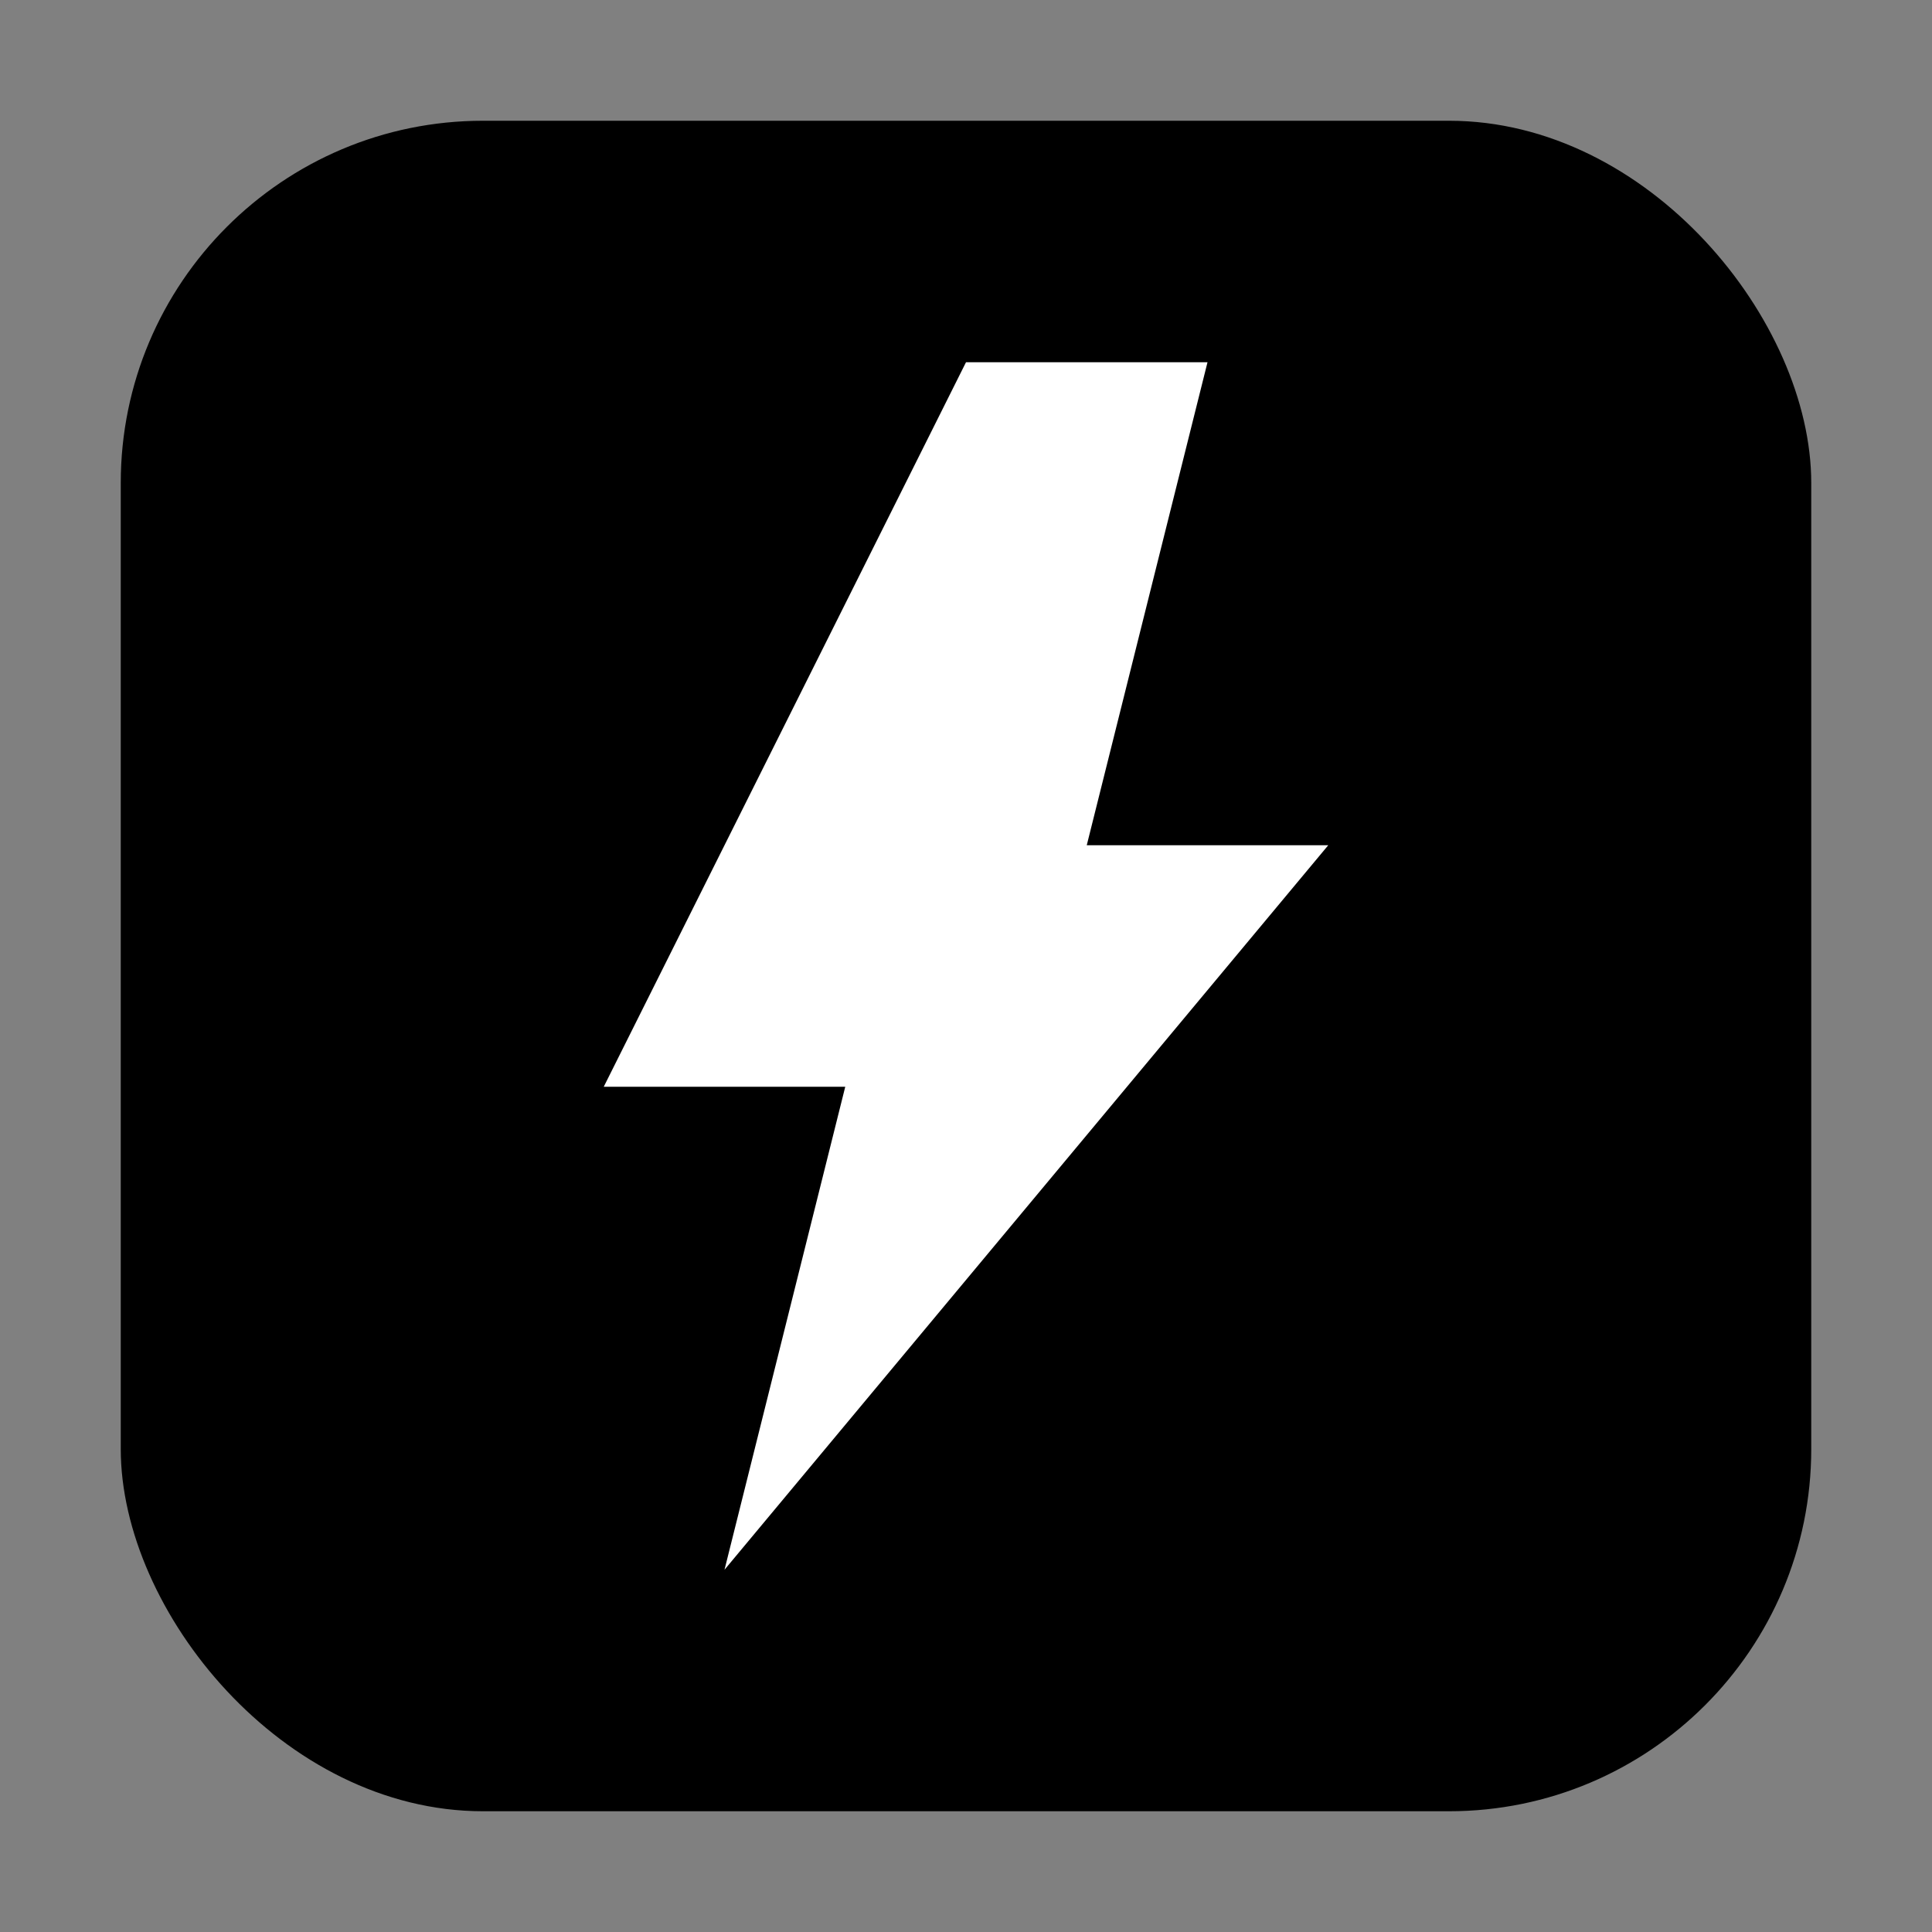
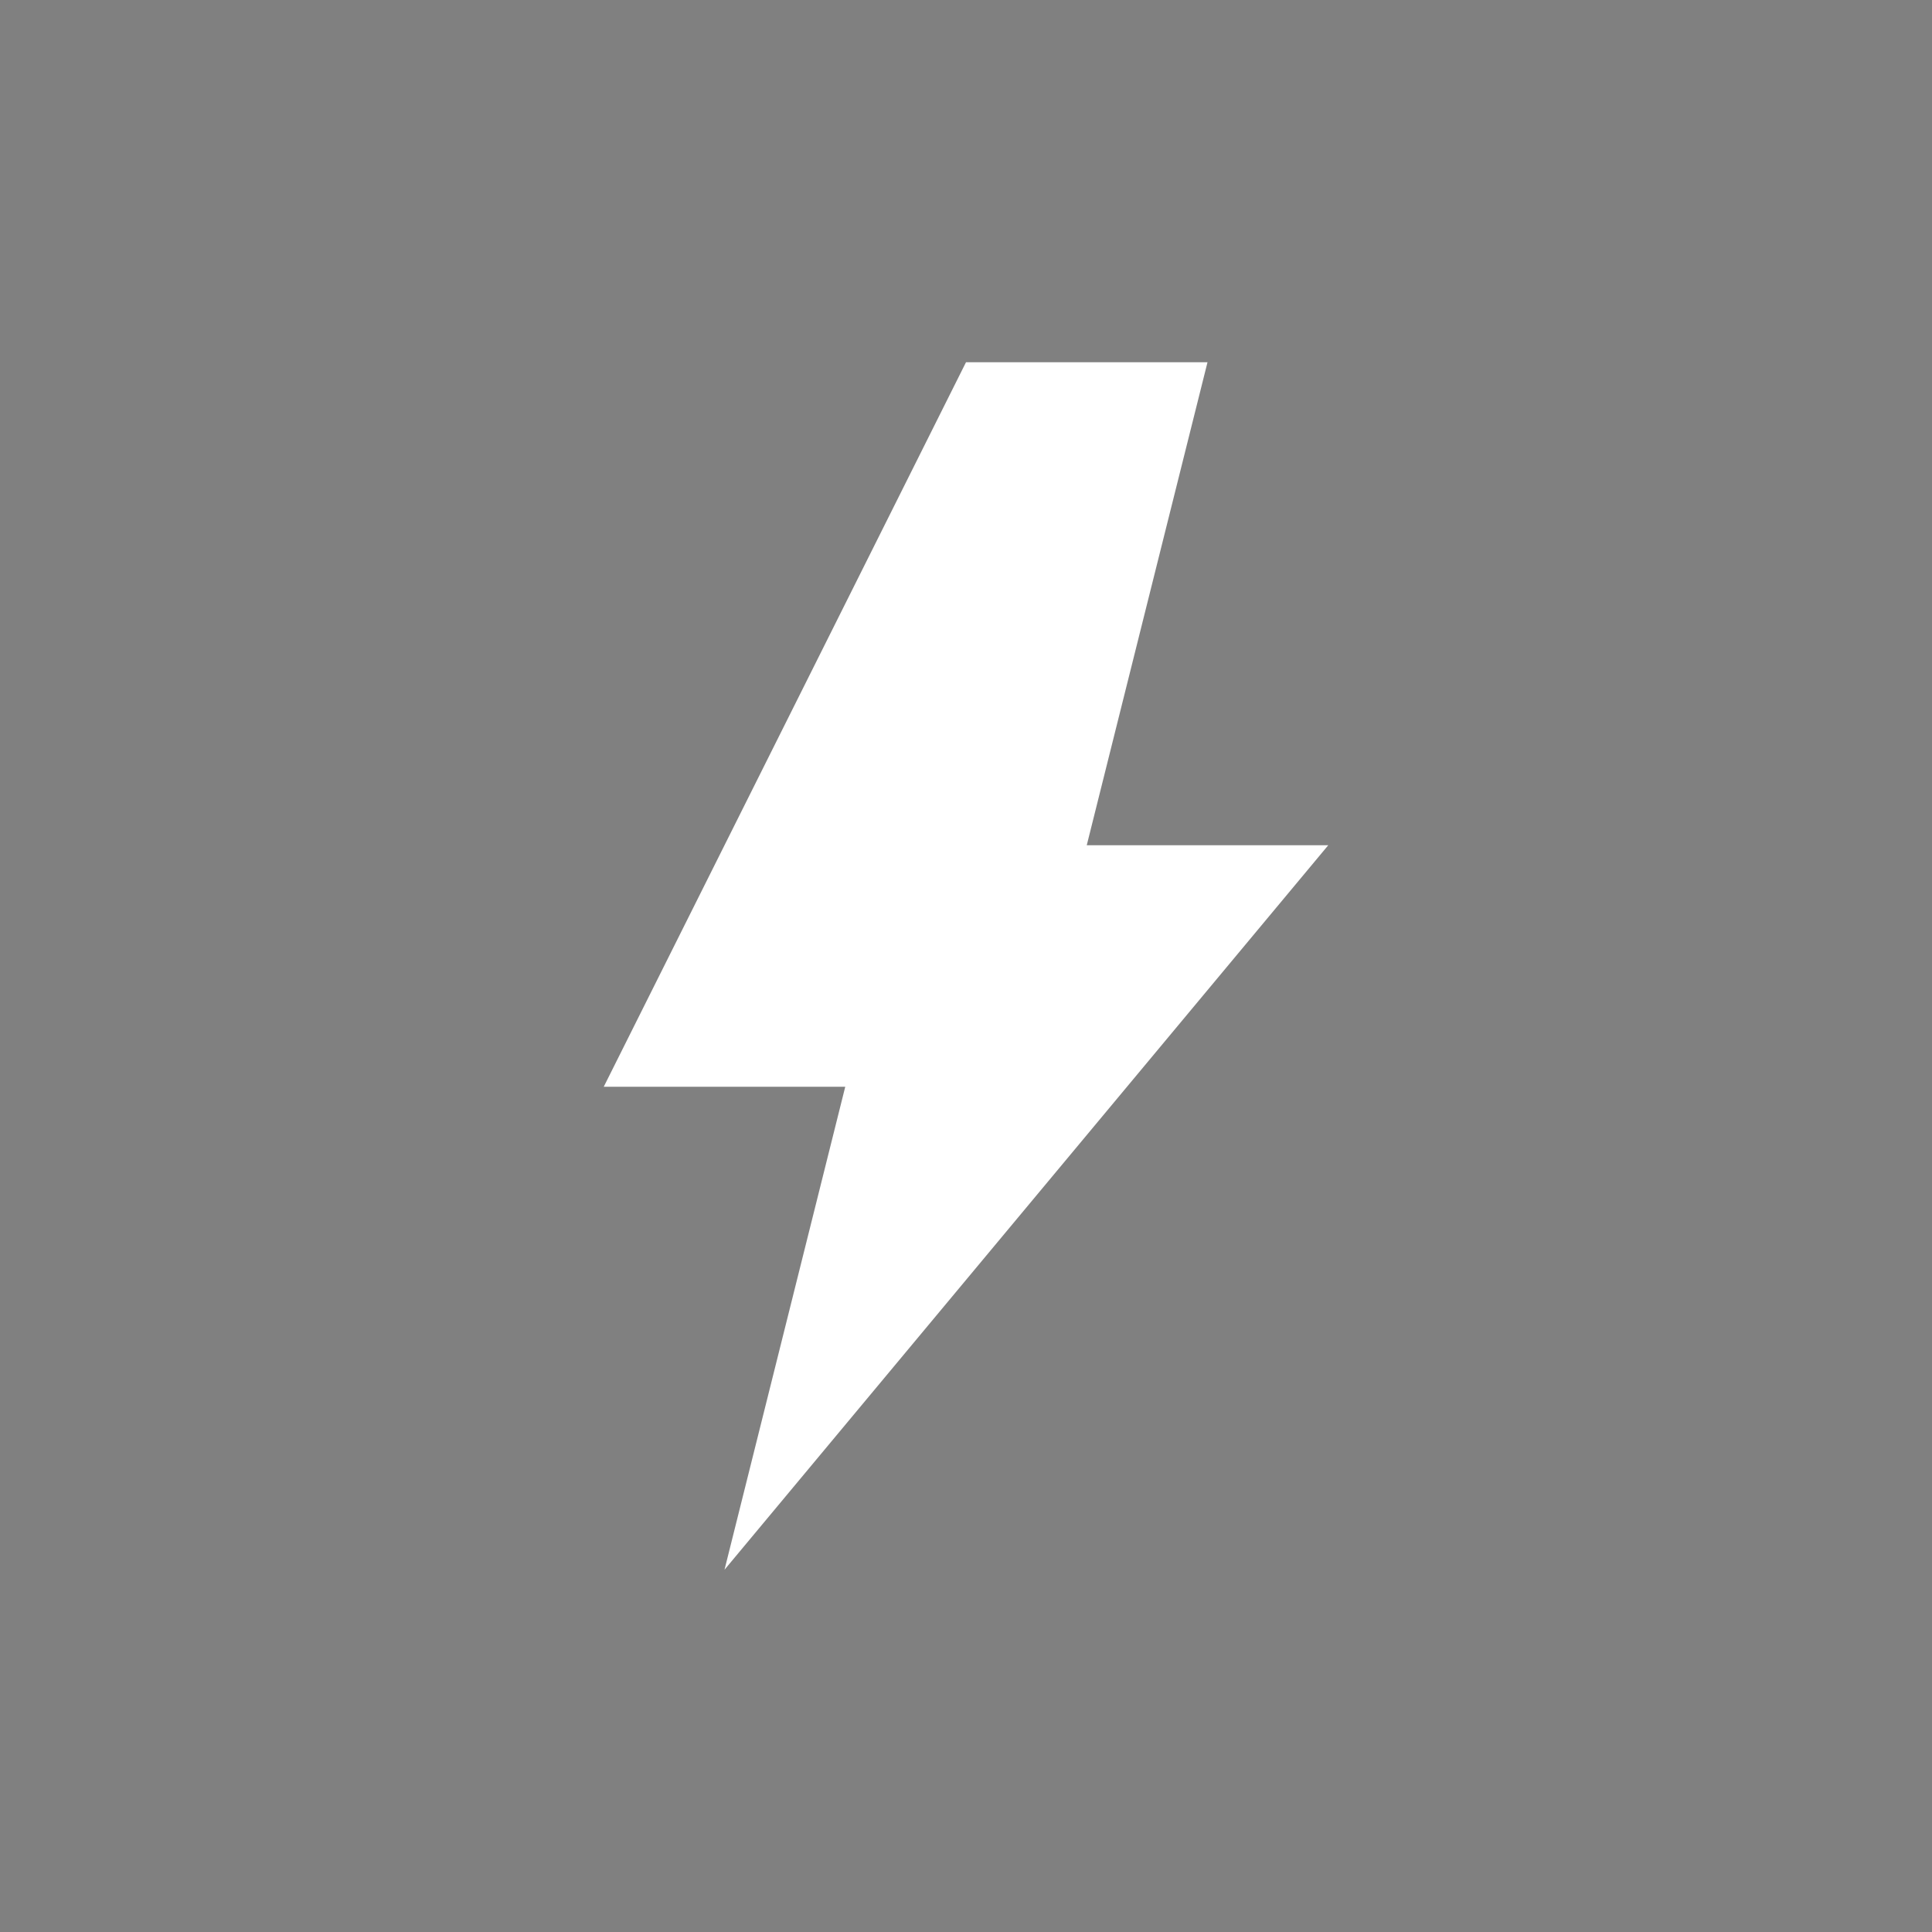
<svg xmlns="http://www.w3.org/2000/svg" width="32" height="32" viewBox="0 0 32 32" fill="none">
  <rect x="0" y="0" width="32" height="32" fill="#808080" stroke="none" />
  <defs>
    <linearGradient id="gradient" x1="0%" y1="0%" x2="100%" y2="100%">
      <stop offset="0%" style="stop-color:hsl(245 91% 65%);stop-opacity:1" />
      <stop offset="100%" style="stop-color:hsl(280 100% 70%);stop-opacity:1" />
    </linearGradient>
  </defs>
-   <rect x="2" y="2" width="28" height="28" rx="6" fill="url(#gradient)" />
  <path d="M16 6L10 18H14L12 26L22 14H18L20 6H16Z" fill="white" />
</svg>